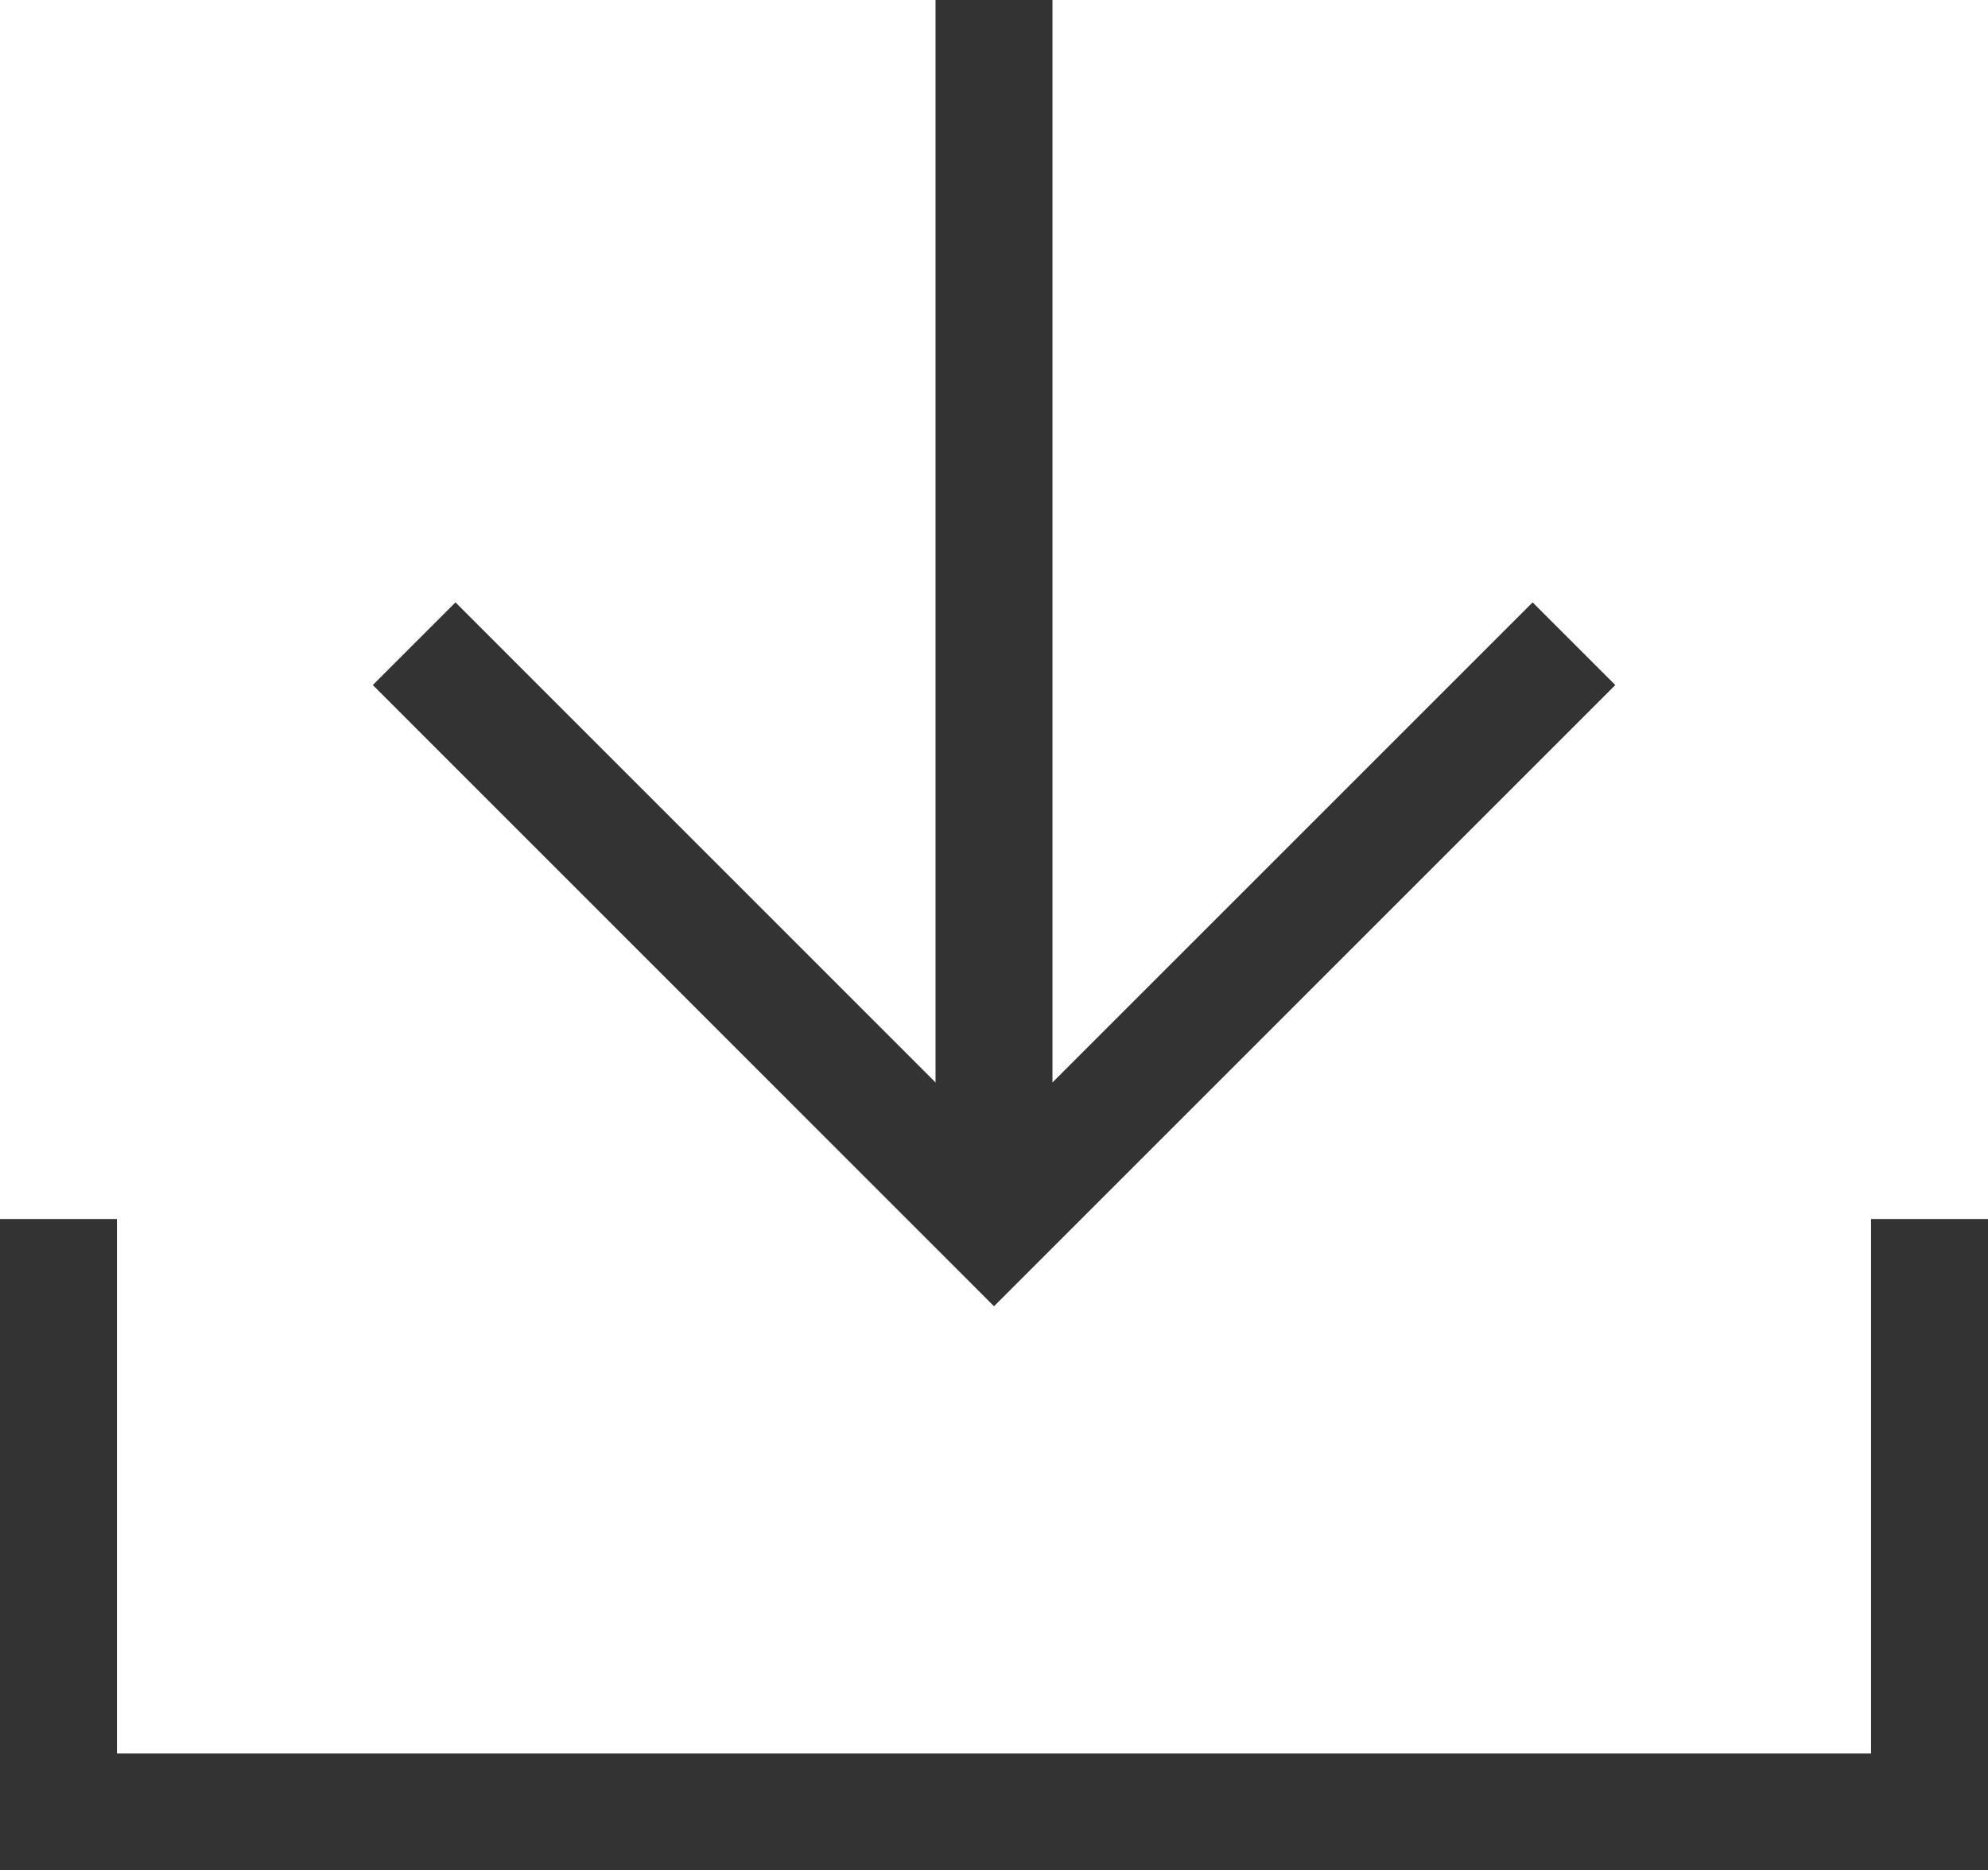
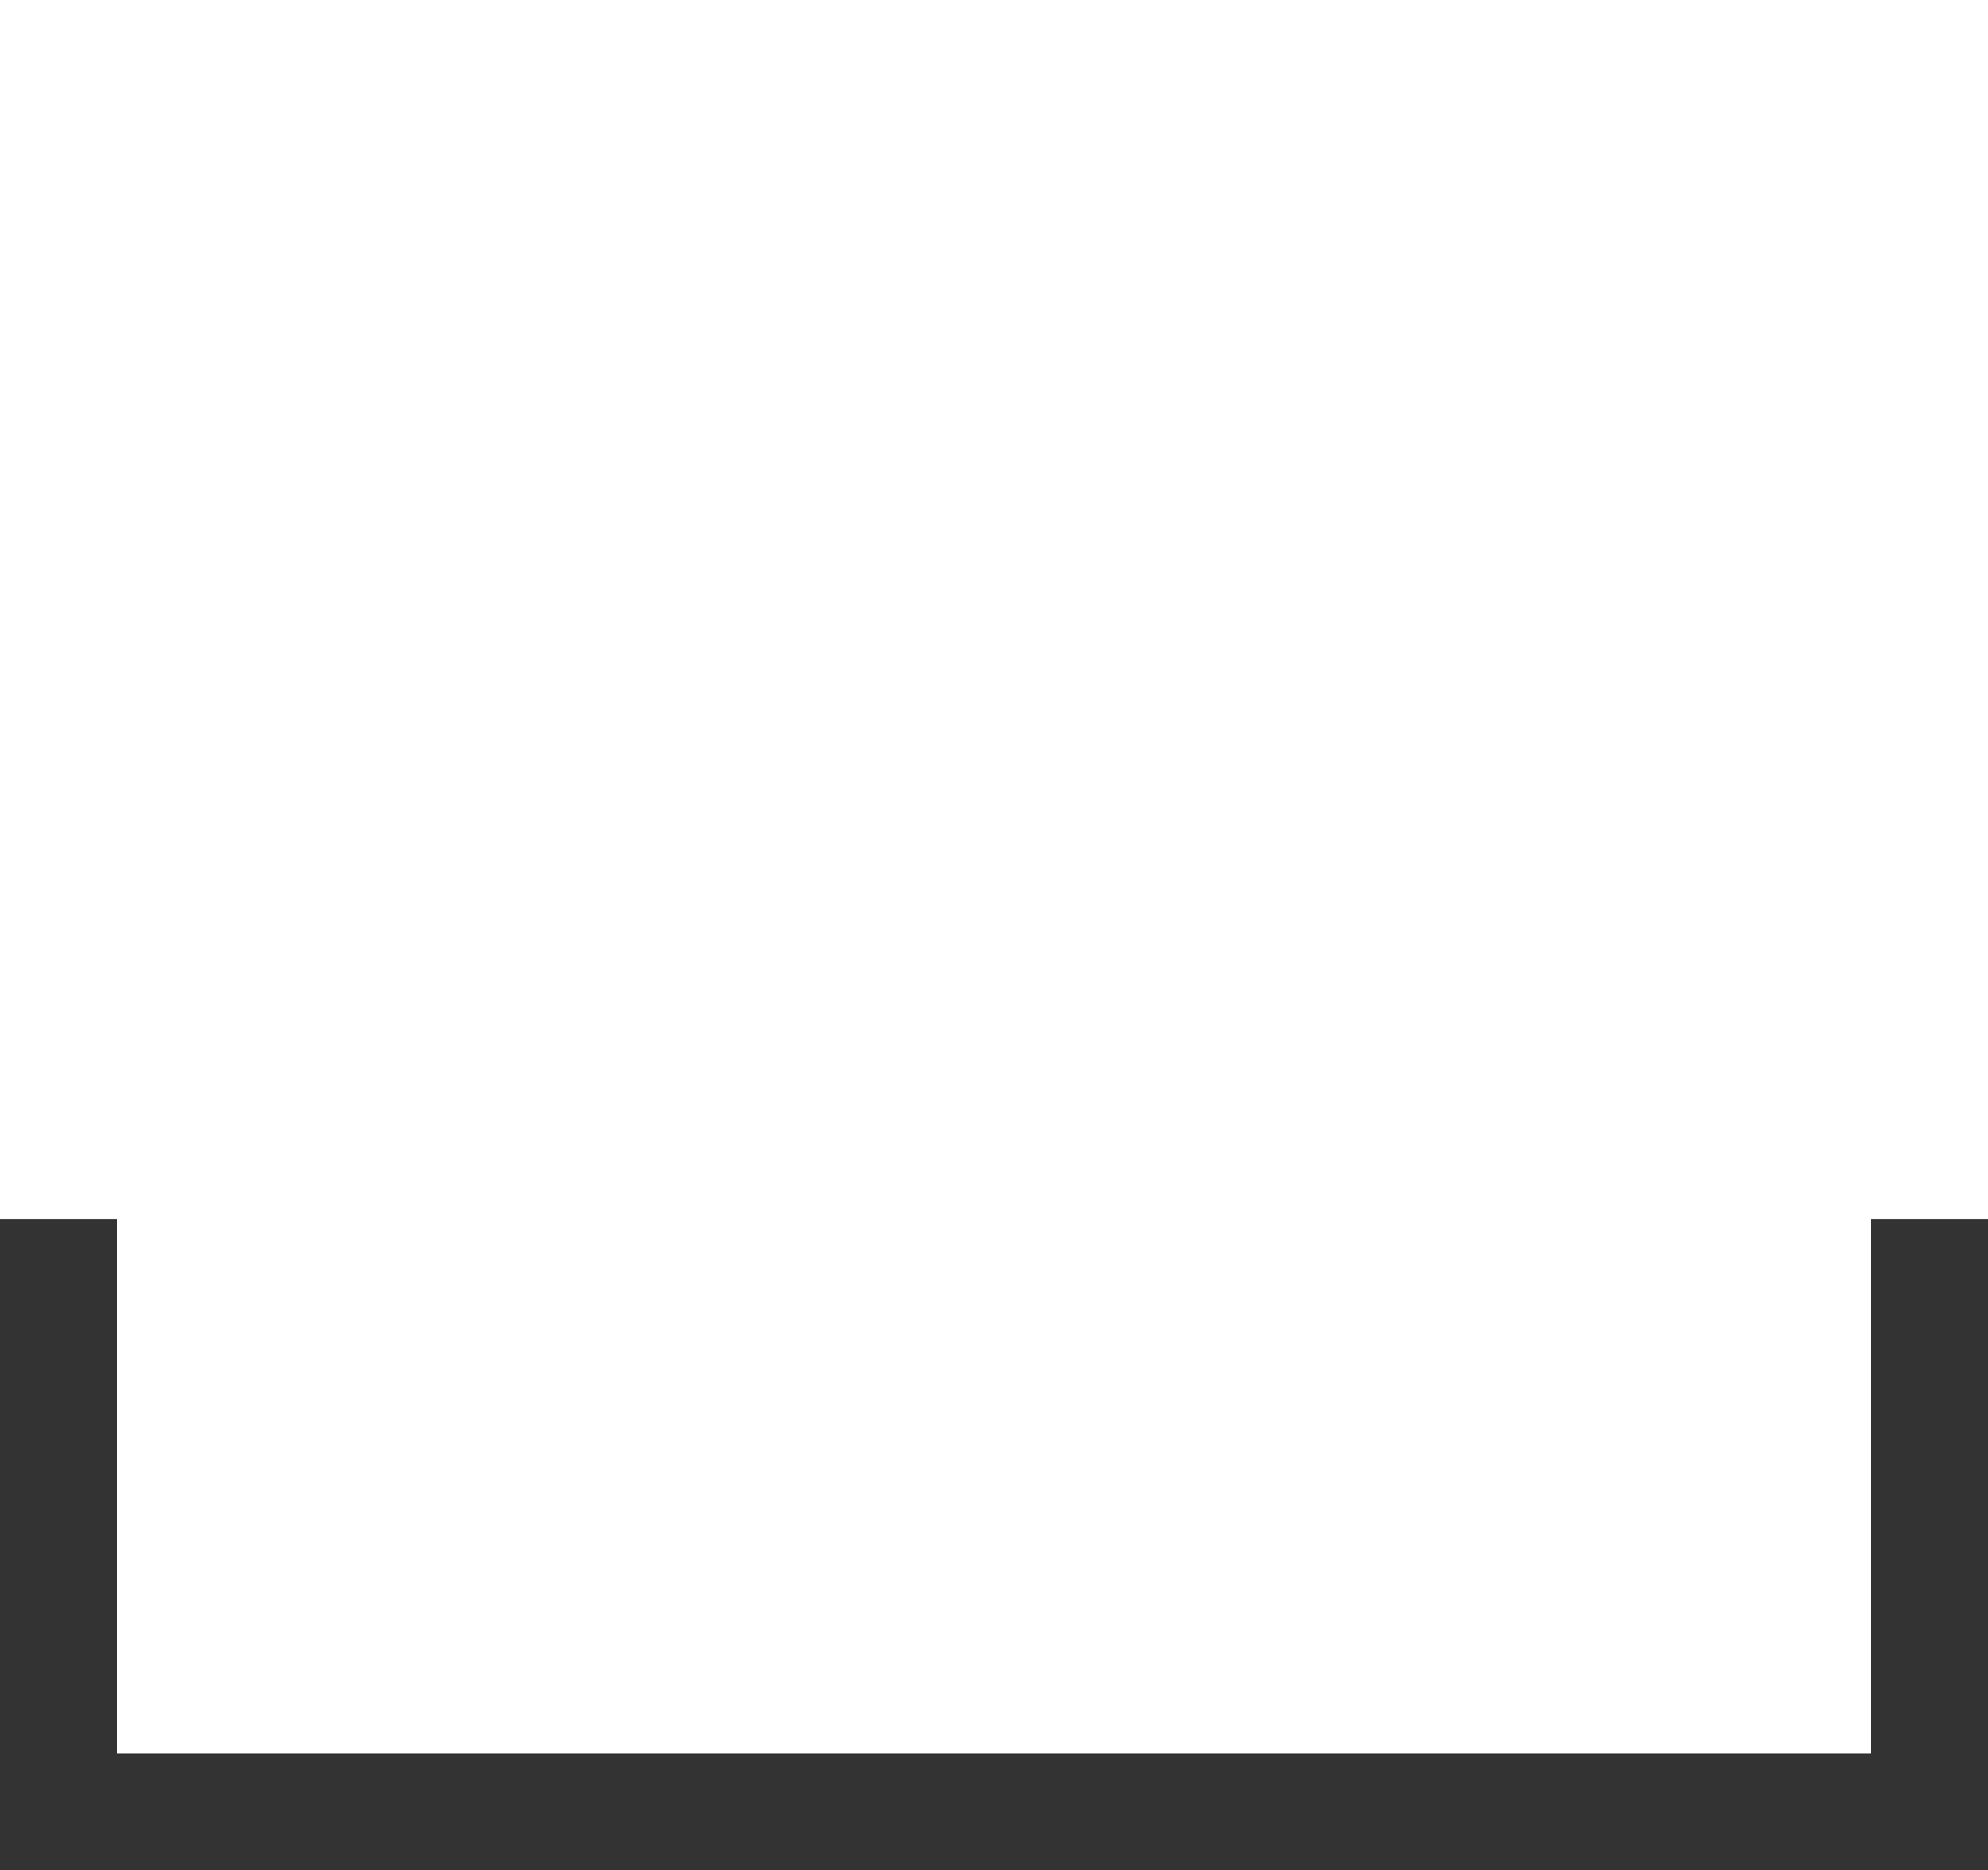
<svg xmlns="http://www.w3.org/2000/svg" width="17" height="15.997" viewBox="0 0 17 15.997">
  <g transform="translate(10549.208 -4843.22)">
    <path d="M-10556.691,4860.791h-17v-5.571h1v4.571h15v-4.571h1Z" transform="translate(24.483 -1.574)" fill="#333" />
-     <path d="M-10565.021,4855.223l-5.312-5.313.707-.707,4.605,4.606,4.606-4.606.707.707Z" transform="translate(24.313 -0.831)" fill="#333" />
-     <path d="M.5,10.426h-1V0h1Z" transform="translate(-10540.708 4843.22)" fill="#333" />
+     <path d="M-10565.021,4855.223Z" transform="translate(24.313 -0.831)" fill="#333" />
  </g>
</svg>